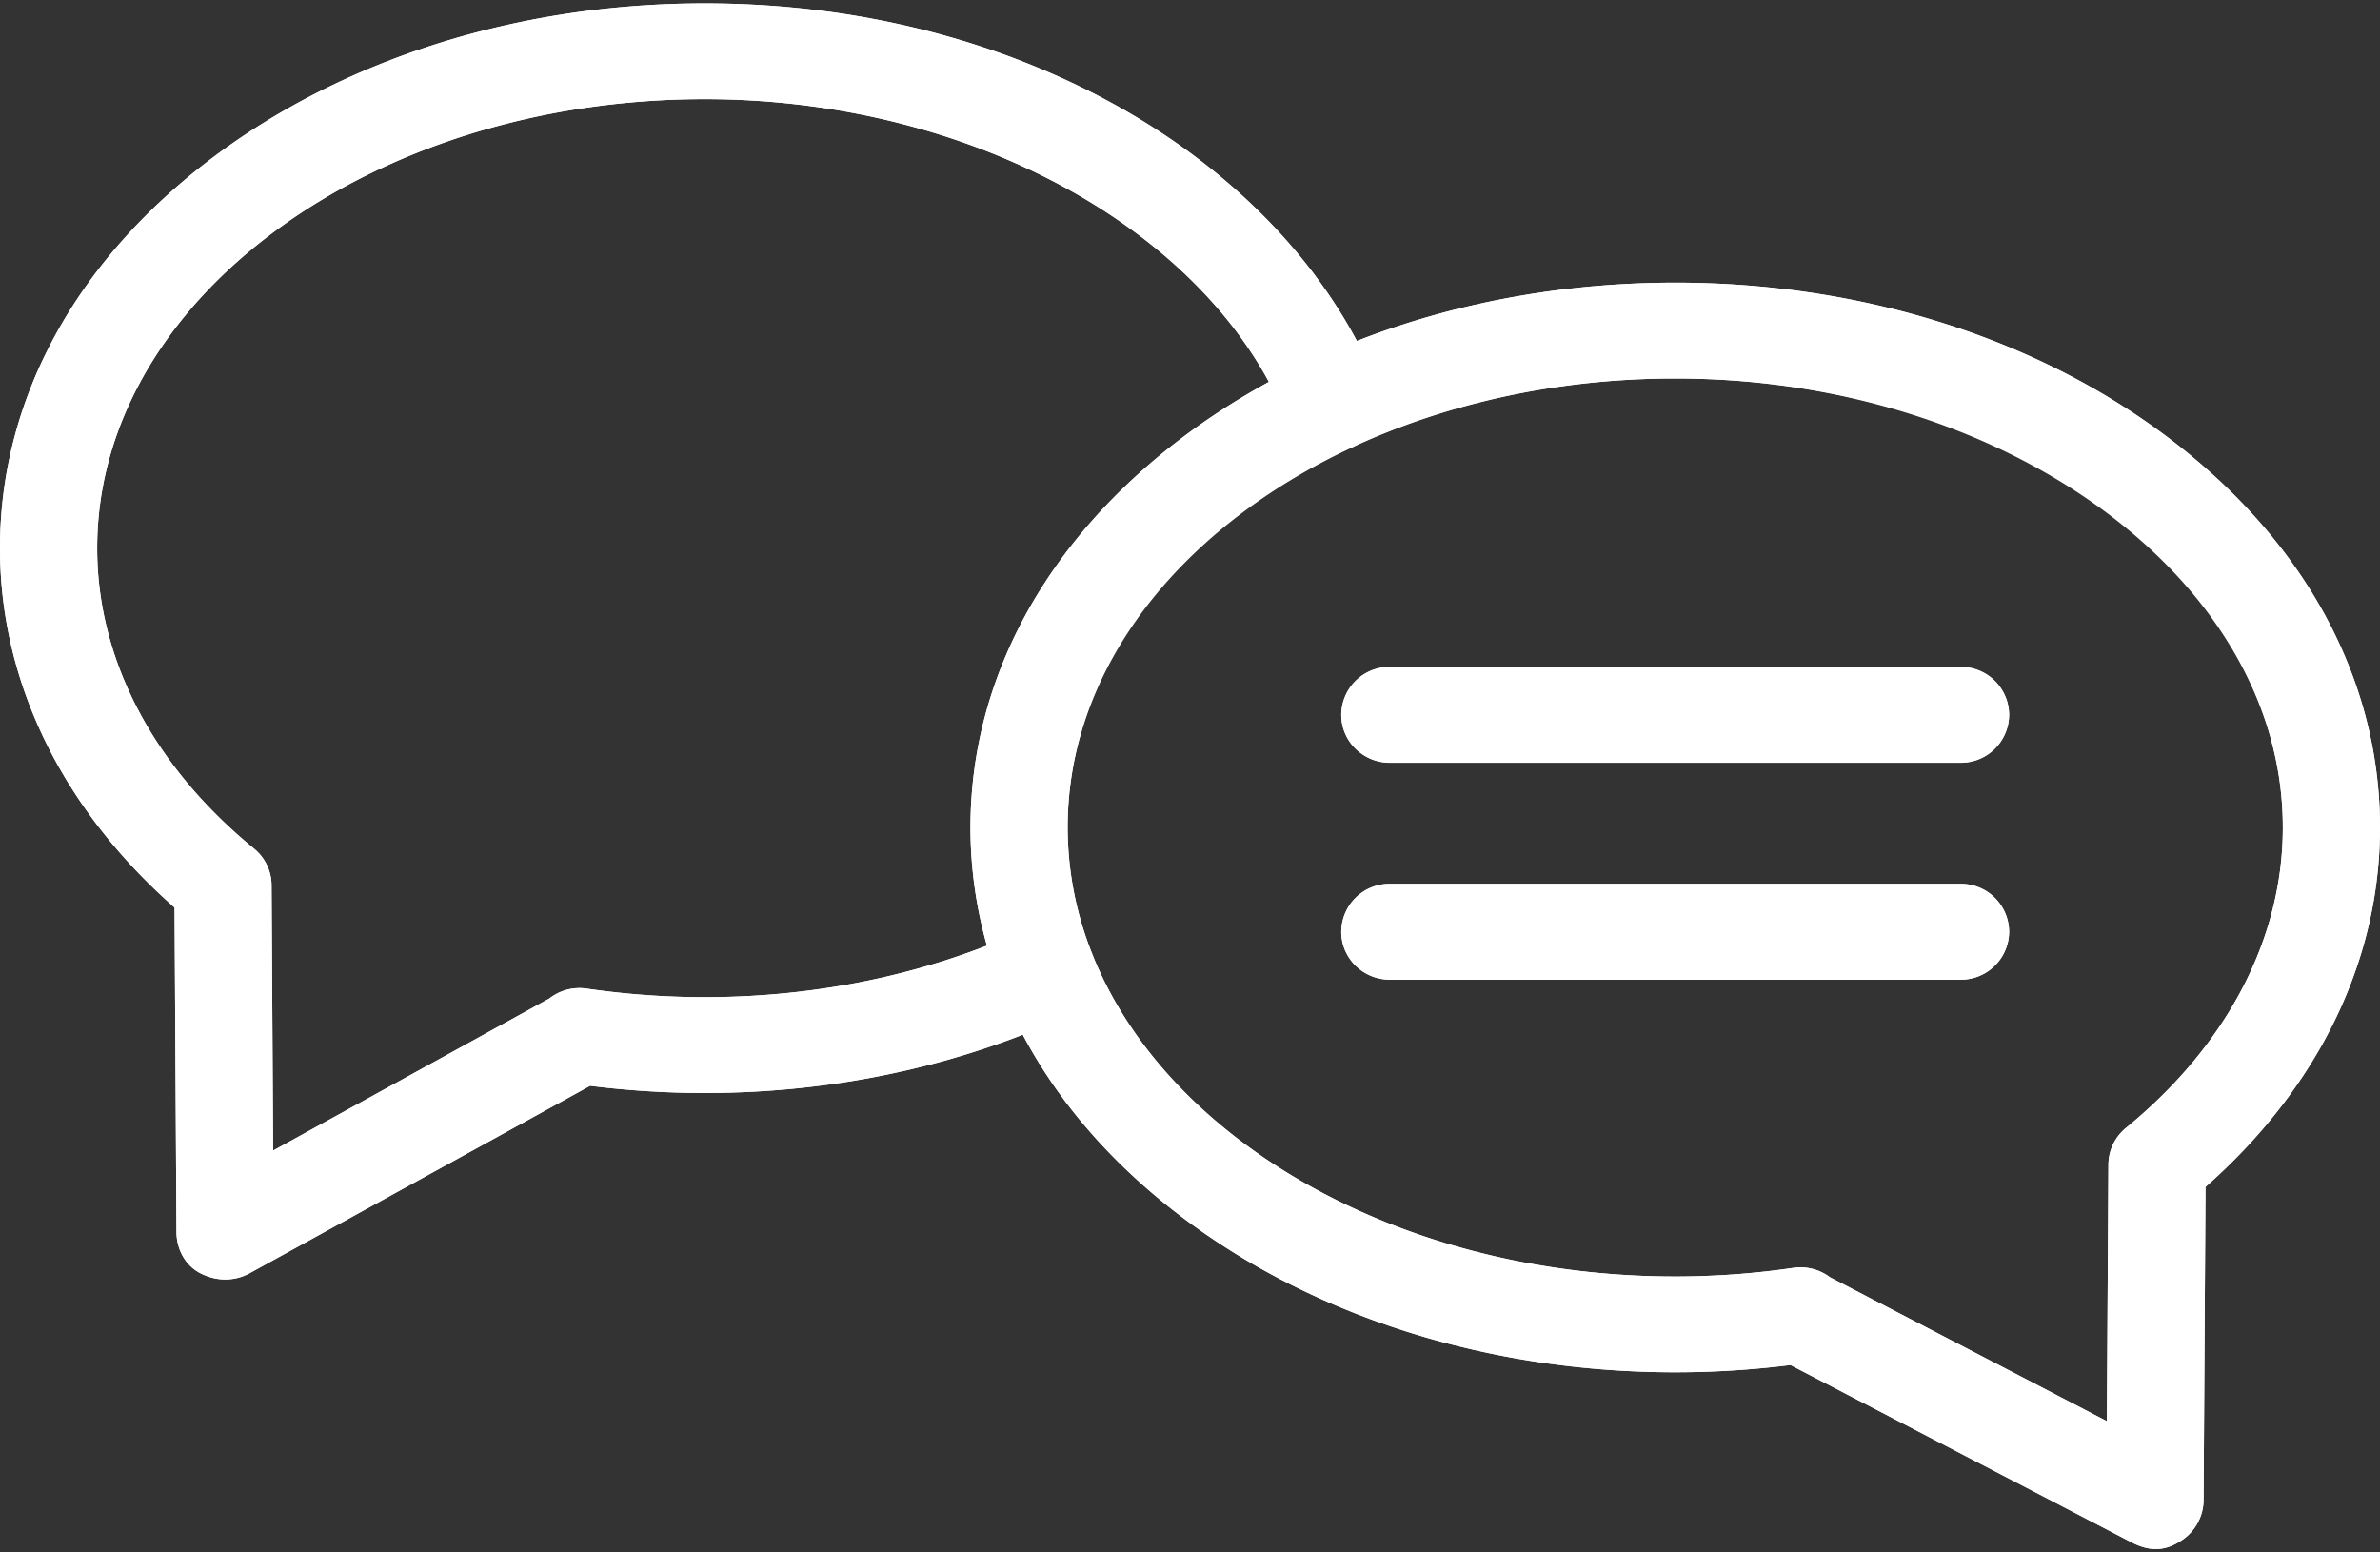
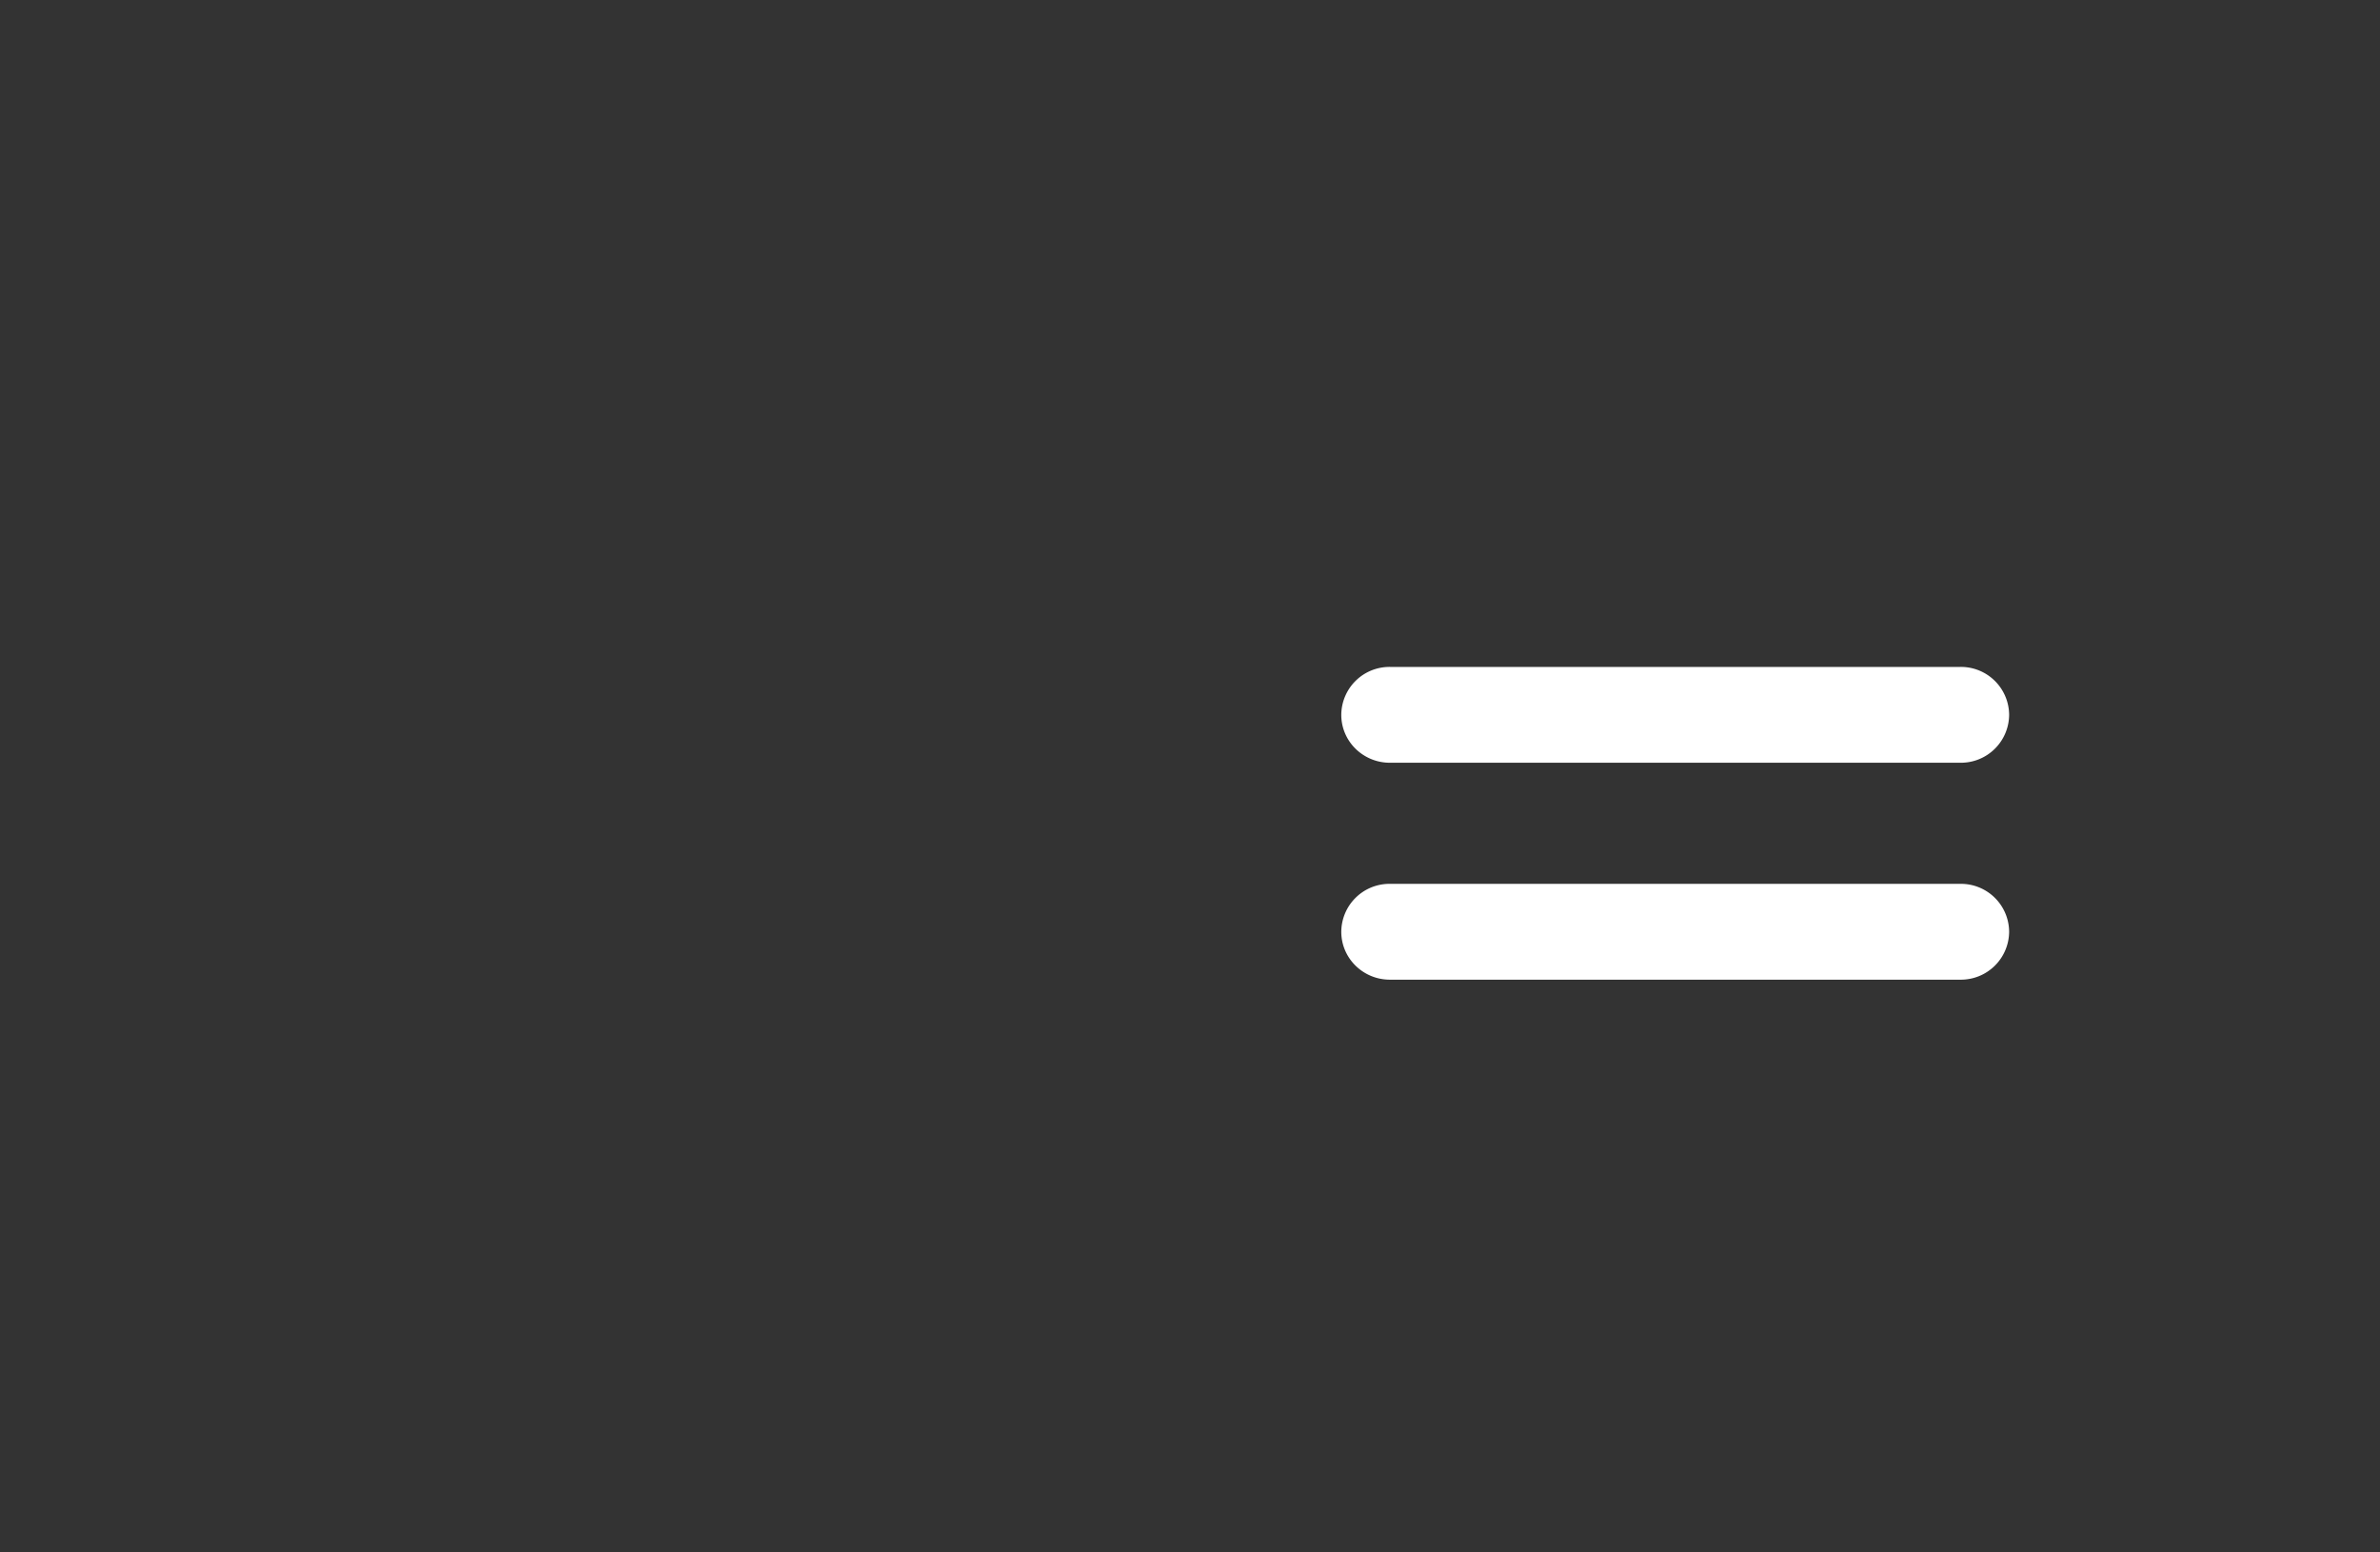
<svg xmlns="http://www.w3.org/2000/svg" width="46" height="30" viewBox="0 0 46 30">
  <rect x="0" y="0" width="46" height="30" fill="#333333" stroke="none" />
  <g fill="#FFF" fill-rule="nonzero">
-     <path d="M41.918 8.466c-2.558-1.937-5.946-3.004-9.54-3.004-2.172 0-4.269.39-6.153 1.127-.942-1.768-2.514-3.334-4.512-4.473C19.359.774 16.56.065 13.62.065c-3.593 0-6.98 1.067-9.54 3.004C1.45 5.06 0 7.734 0 10.593c0 2.575 1.194 5.026 3.374 6.946l.037 6.273c.002.328.17.645.465.795.351.177.686.134.93.008l6.6-3.632c.731.092 1.475.139 2.215.139 2.146 0 4.25-.388 6.147-1.127.691 1.307 1.727 2.502 3.071 3.52 2.559 1.938 5.947 3.004 9.54 3.004.744 0 1.492-.047 2.227-.14l6.607 3.434c.375.188.653.142.92-.025A.942.942 0 0 0 42.59 29l.037-6.063C44.806 21.017 46 18.566 46 15.991c0-2.86-1.45-5.532-4.082-7.525zM13.622 19.27c-.765 0-1.533-.056-2.283-.165a.946.946 0 0 0-.724.192l-5.336 2.938-.03-5.11-.001-.056a.921.921 0 0 0-.339-.67c-1.955-1.6-3.031-3.662-3.031-5.806 0-4.784 5.268-8.677 11.743-8.677 4.798 0 9.135 2.21 10.904 5.464-.593.324-1.157.686-1.686 1.086-2.632 1.993-4.082 4.665-4.082 7.525 0 .778.109 1.542.318 2.283-1.676.653-3.544.996-5.453.996zm27.468 2.527a.922.922 0 0 0-.339.72l-.03 4.947-5.353-2.782a.945.945 0 0 0-.707-.18c-.75.11-1.518.166-2.282.166-5.303 0-9.796-2.611-11.25-6.184-.005-.017-.013-.034-.02-.052a6.581 6.581 0 0 1-.474-2.441c0-3.079 2.181-5.788 5.462-7.328l.007-.003a.943.943 0 0 0 .105-.05c1.794-.82 3.908-1.296 6.17-1.296 6.475 0 11.743 3.892 11.743 8.677 0 2.144-1.076 4.206-3.032 5.806z" />
-     <path d="M37.894 12.888h-11.03a.932.932 0 0 0-.94.926c0 .512.421.926.94.926h11.03a.933.933 0 0 0 .938-.926.932.932 0 0 0-.938-.926zM37.894 17.08h-11.03a.932.932 0 0 0-.94.926c0 .512.421.926.94.926h11.03a.933.933 0 0 0 .938-.926.932.932 0 0 0-.938-.926z" />
-     <path d="M41.918 8.466c-2.558-1.937-5.946-3.004-9.54-3.004-2.172 0-4.269.39-6.153 1.127-.942-1.768-2.514-3.334-4.512-4.473C19.359.774 16.56.065 13.62.065c-3.593 0-6.98 1.067-9.54 3.004C1.45 5.06 0 7.734 0 10.593c0 2.575 1.194 5.026 3.374 6.946l.037 6.273c.002.328.17.645.465.795.351.177.686.134.93.008l6.6-3.632c.731.092 1.475.139 2.215.139 2.146 0 4.25-.388 6.147-1.127.691 1.307 1.727 2.502 3.071 3.52 2.559 1.938 5.947 3.004 9.54 3.004.744 0 1.492-.047 2.227-.14l6.607 3.434c.375.188.653.142.92-.025A.942.942 0 0 0 42.59 29l.037-6.063C44.806 21.017 46 18.566 46 15.991c0-2.86-1.45-5.532-4.082-7.525zM13.622 19.27c-.765 0-1.533-.056-2.283-.165a.946.946 0 0 0-.724.192l-5.336 2.938-.03-5.11-.001-.056a.921.921 0 0 0-.339-.67c-1.955-1.6-3.031-3.662-3.031-5.806 0-4.784 5.268-8.677 11.743-8.677 4.798 0 9.135 2.21 10.904 5.464-.593.324-1.157.686-1.686 1.086-2.632 1.993-4.082 4.665-4.082 7.525 0 .778.109 1.542.318 2.283-1.676.653-3.544.996-5.453.996zm27.468 2.527a.922.922 0 0 0-.339.72l-.03 4.947-5.353-2.782a.945.945 0 0 0-.707-.18c-.75.11-1.518.166-2.282.166-5.303 0-9.796-2.611-11.25-6.184-.005-.017-.013-.034-.02-.052a6.581 6.581 0 0 1-.474-2.441c0-4.878 5.35-8.677 11.744-8.677 6.393 0 11.743 3.892 11.743 8.677 0 2.144-1.076 4.206-3.032 5.806z" />
    <path d="M37.894 12.888h-11.03a.932.932 0 0 0-.94.926c0 .512.421.926.94.926h11.03a.933.933 0 0 0 .938-.926.932.932 0 0 0-.938-.926zM37.894 17.08h-11.03a.932.932 0 0 0-.94.926c0 .512.421.926.94.926h11.03a.933.933 0 0 0 .938-.926.932.932 0 0 0-.938-.926z" />
  </g>
</svg>